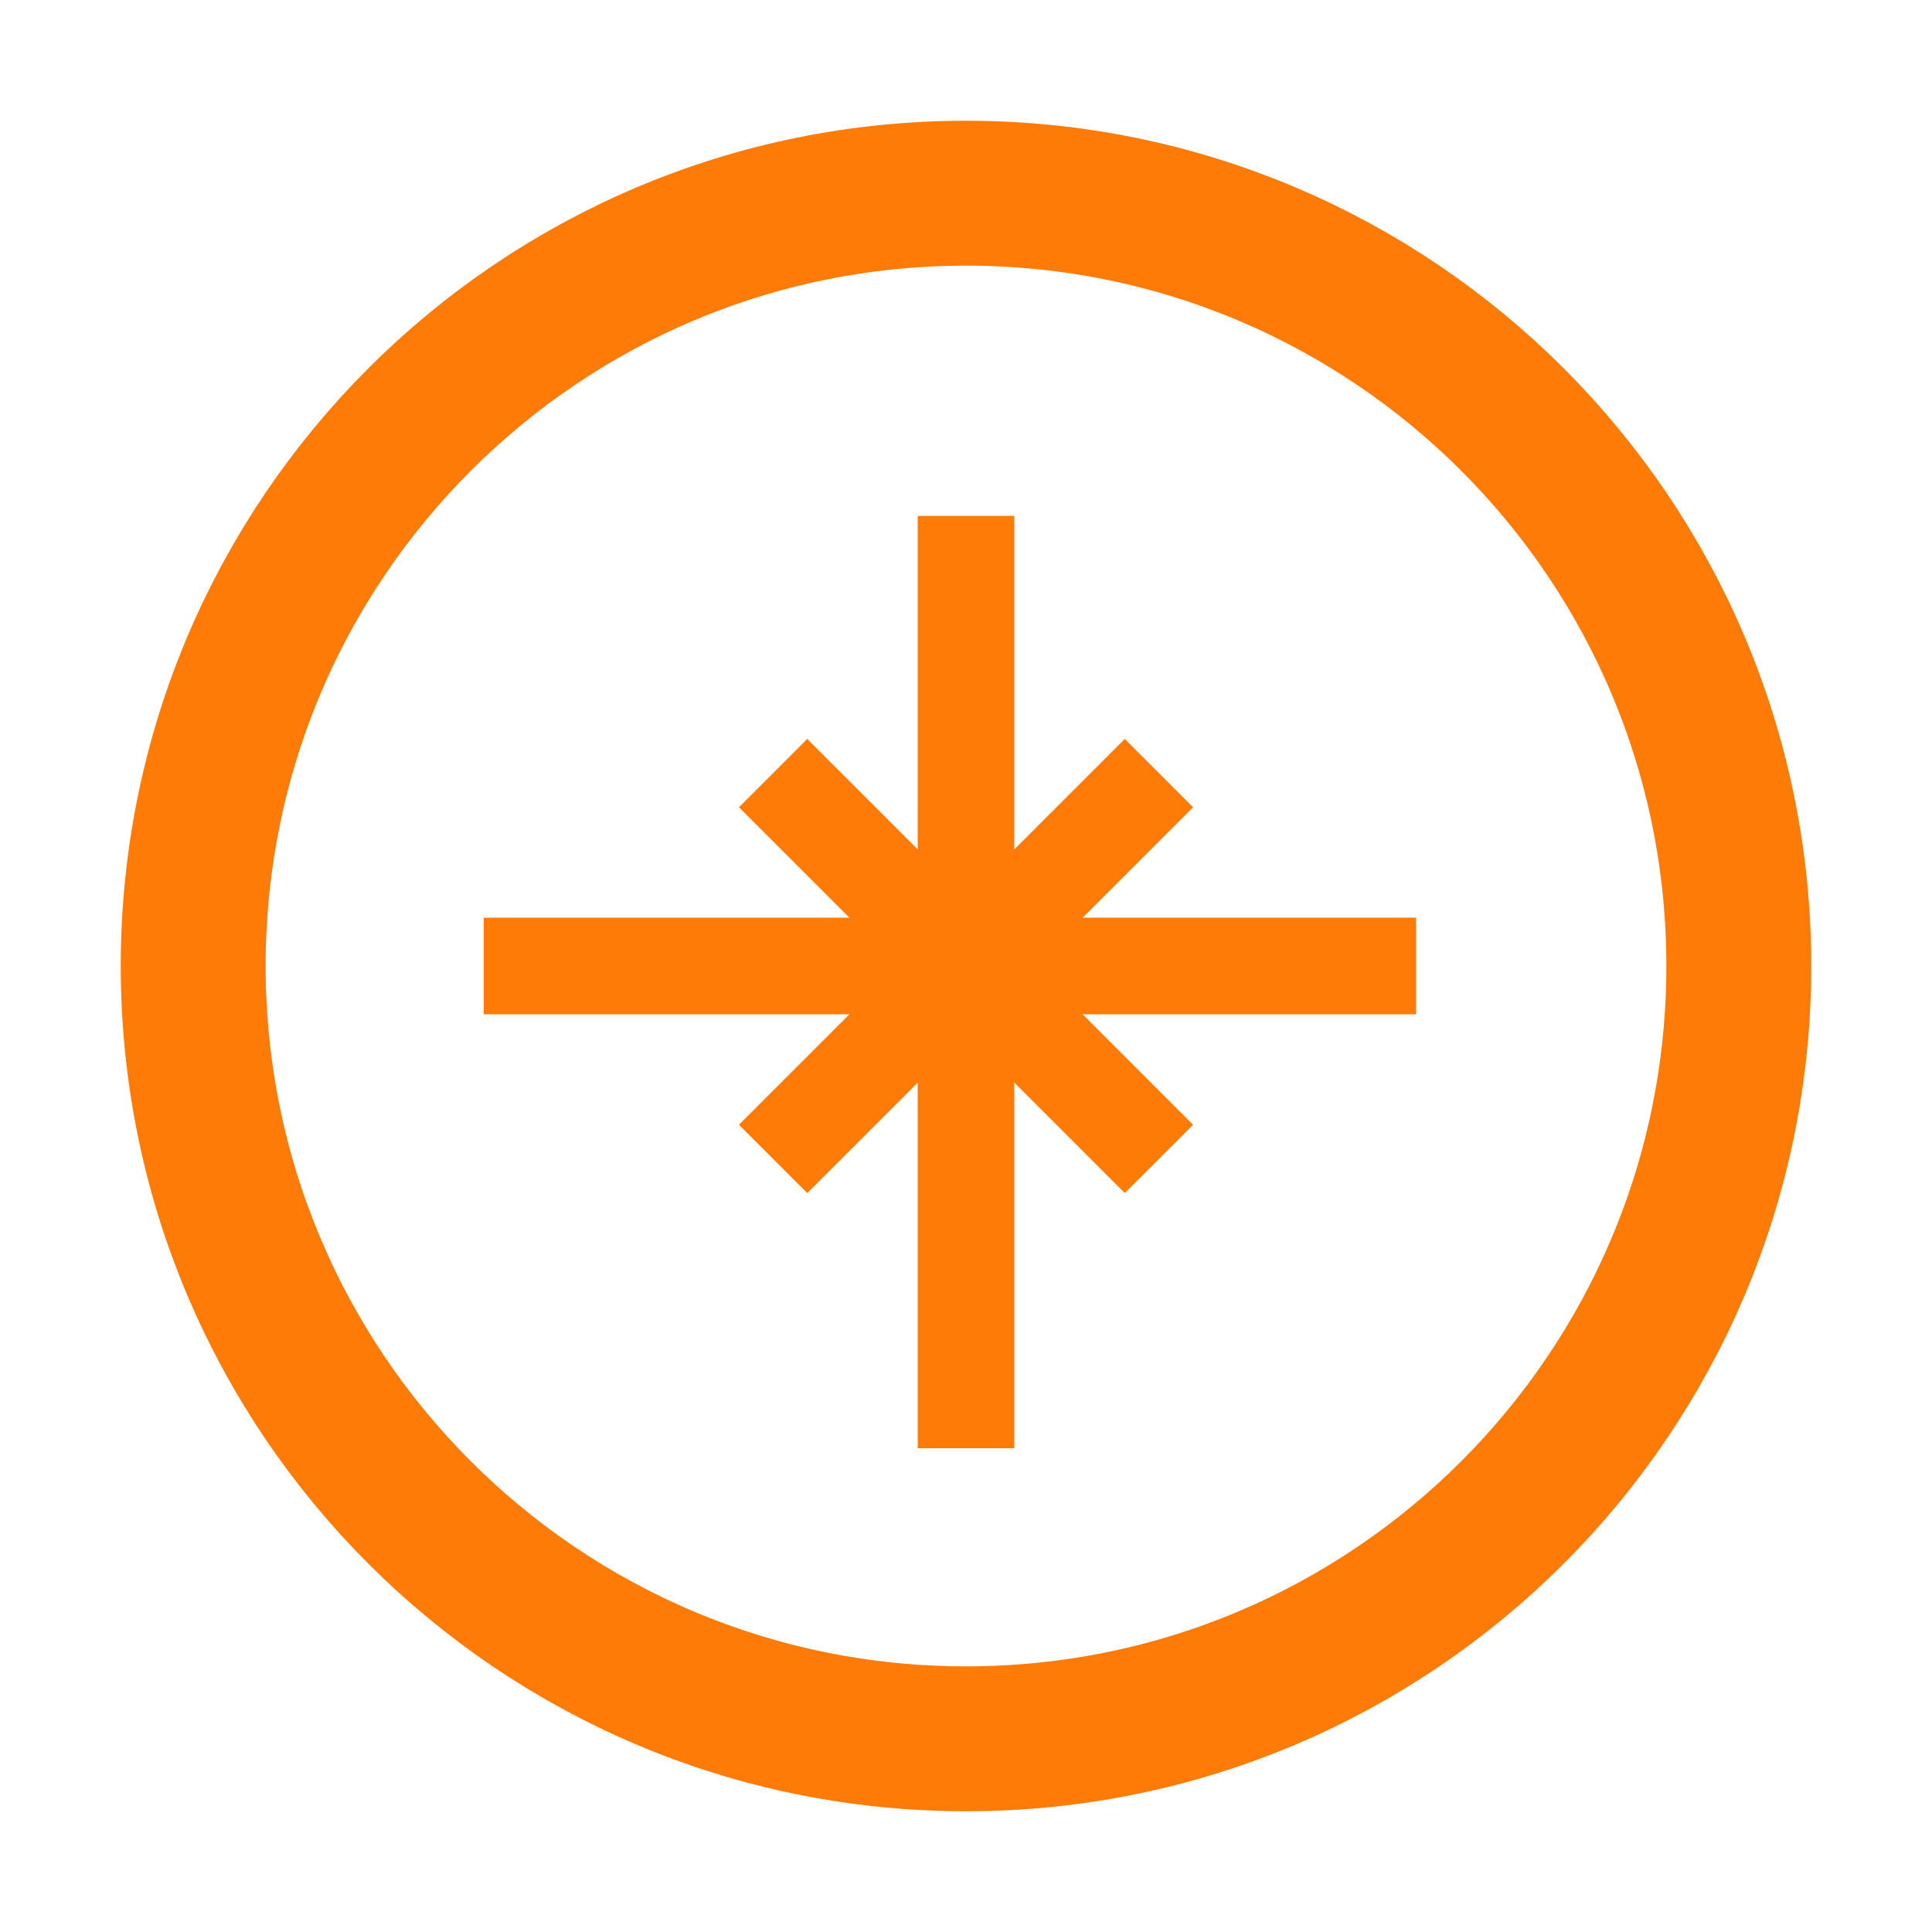
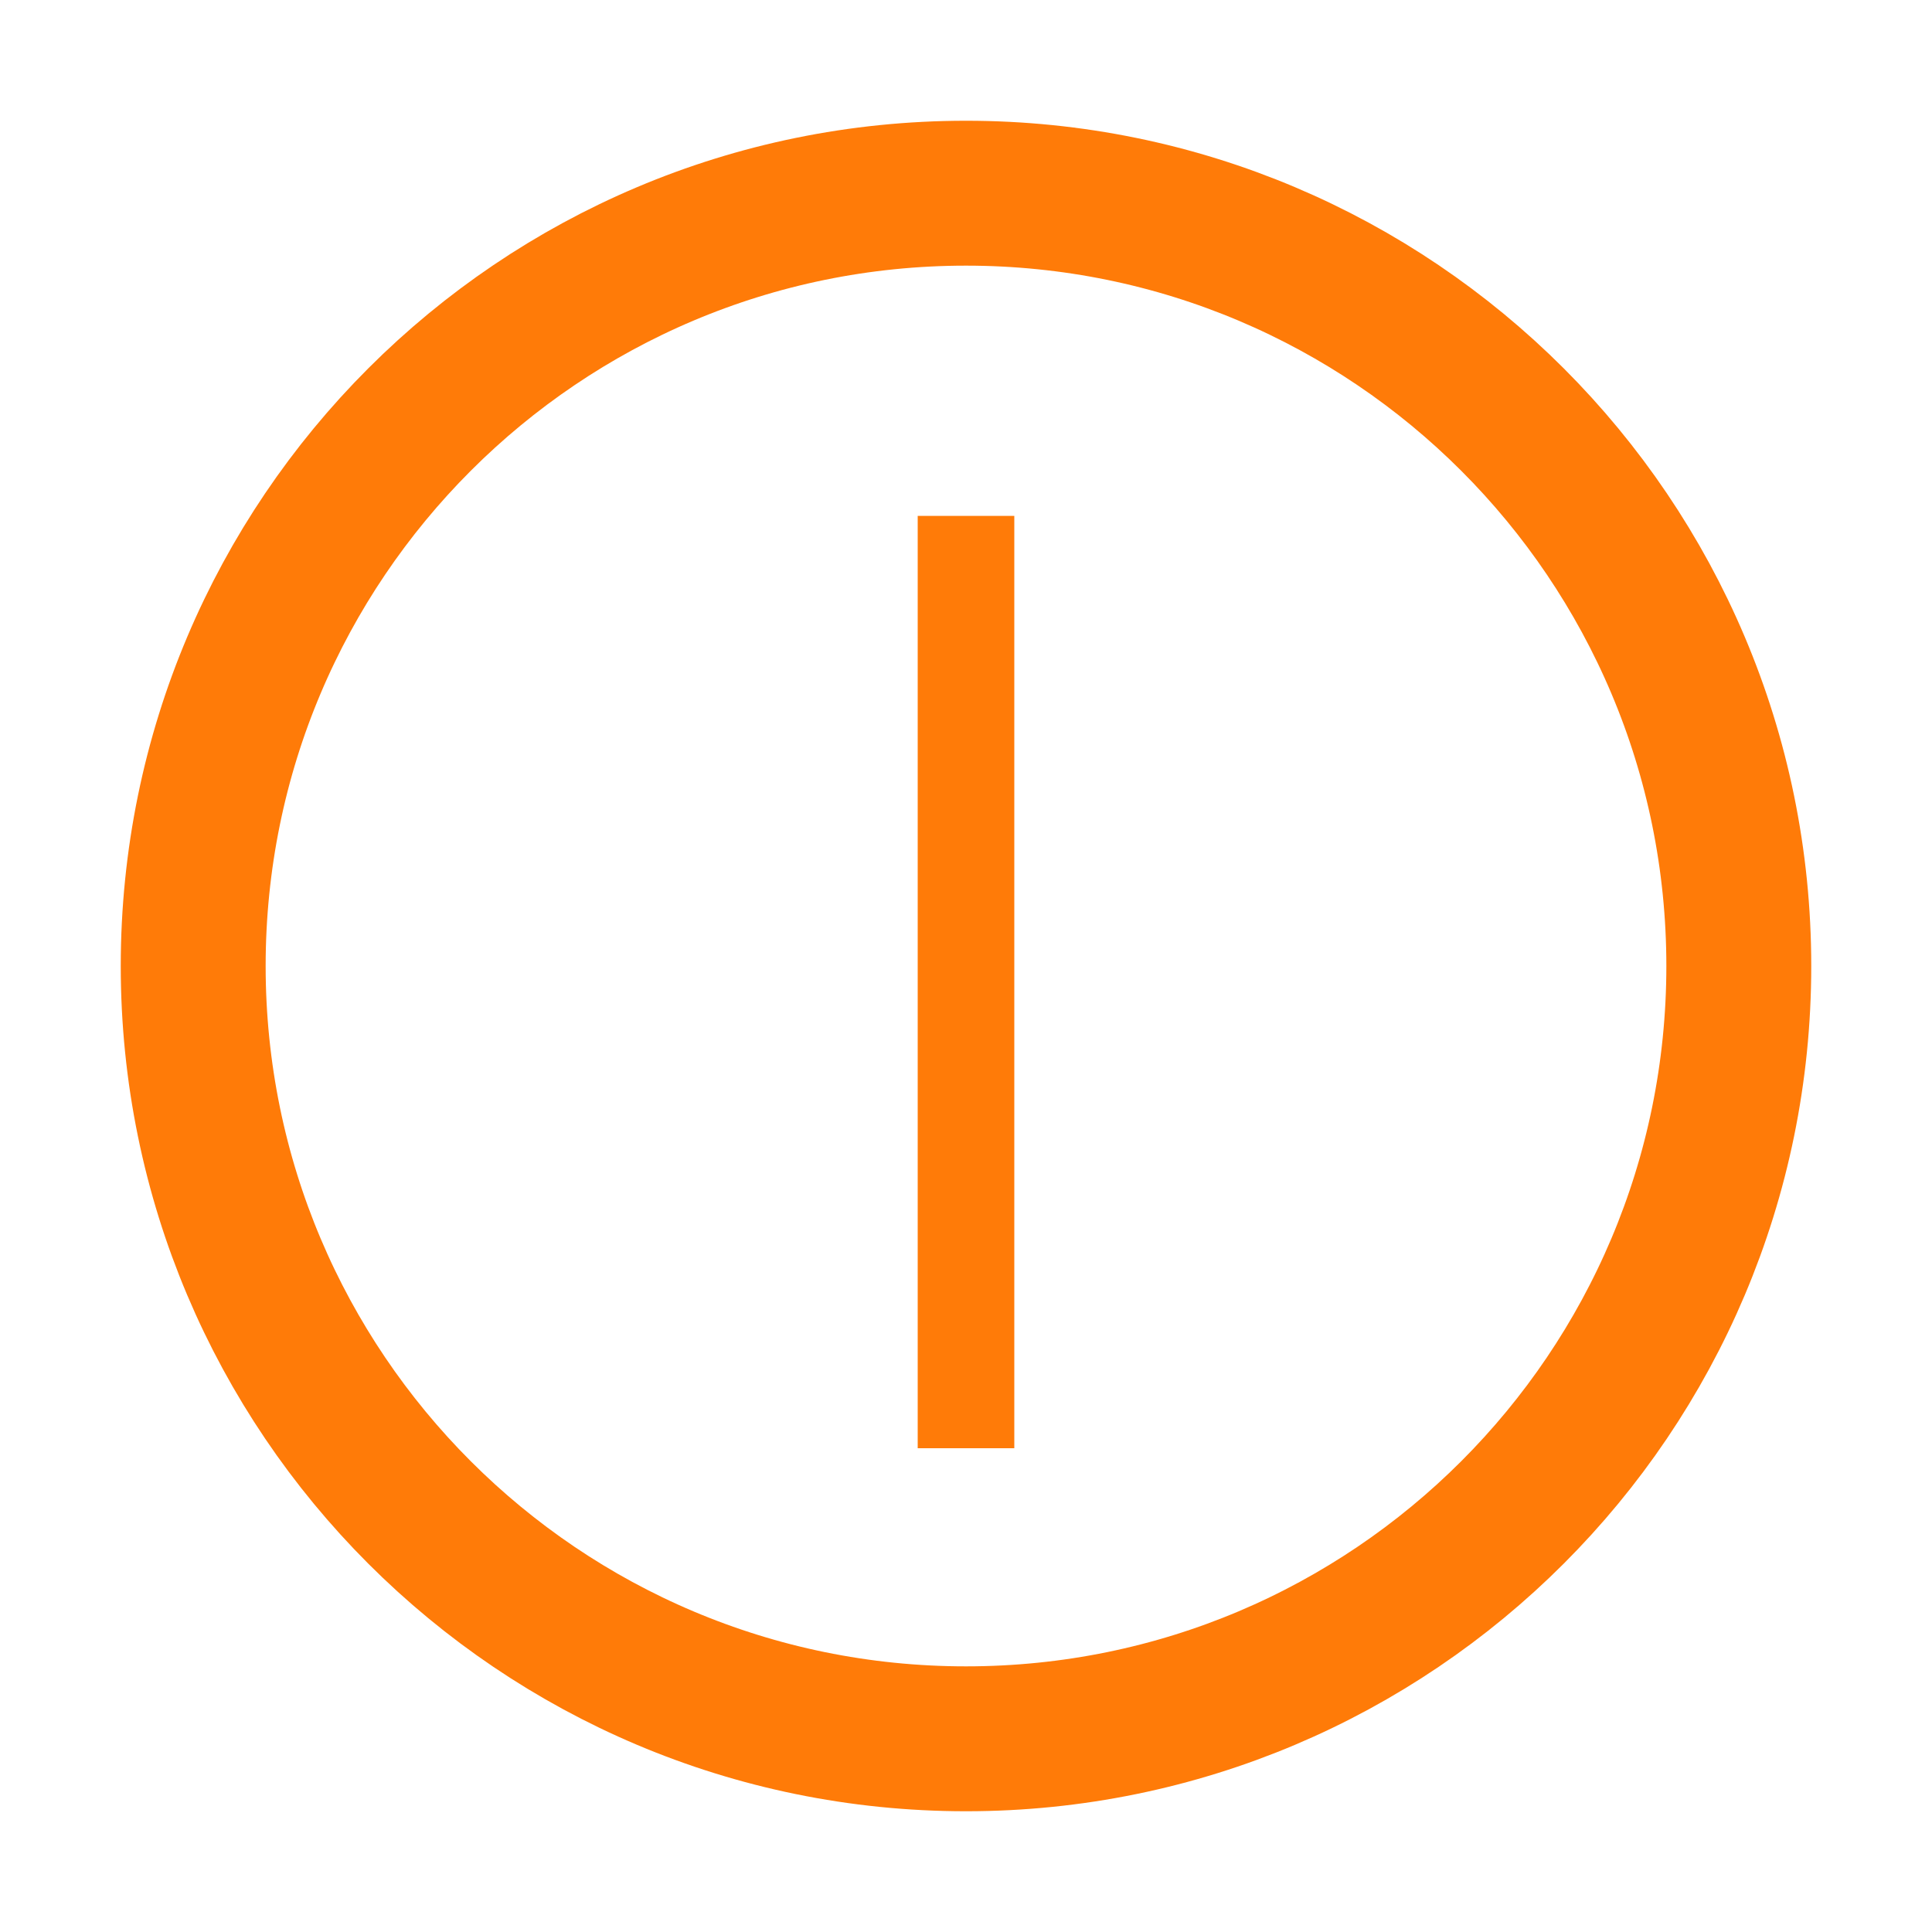
<svg xmlns="http://www.w3.org/2000/svg" id="nav_tokens3-Page%201" viewBox="0 0 40 40" style="background-color:#ffffff00" version="1.1" xml:space="preserve" x="0px" y="0px" width="40px" height="40px">
  <g id="Layer%201">
    <g>
      <path d="M 20 10.681 L 20 29.984 " stroke="#ff7b08" stroke-width="2" fill="none" />
-       <path d="M 29.319 20 L 10.016 20 " stroke="#ff7b08" stroke-width="2" fill="none" />
-       <path d="M 16.006 23.994 L 23.994 16.006 " stroke="#ff7b08" stroke-width="2" fill="none" />
-       <path d="M 23.994 23.994 L 16.006 16.006 " stroke="#ff7b08" stroke-width="2" fill="none" />
      <path id="Ellipse" d="M 4 20 C 4 11.163 11.163 4 20 4 C 28.837 4 36 11.163 36 20 C 36 28.837 28.837 36 20 36 C 11.163 36 4 28.837 4 20 Z" stroke="#ff7b08" stroke-width="3" fill="none" />
    </g>
  </g>
  <g id="Web%20Layer">
	</g>
</svg>